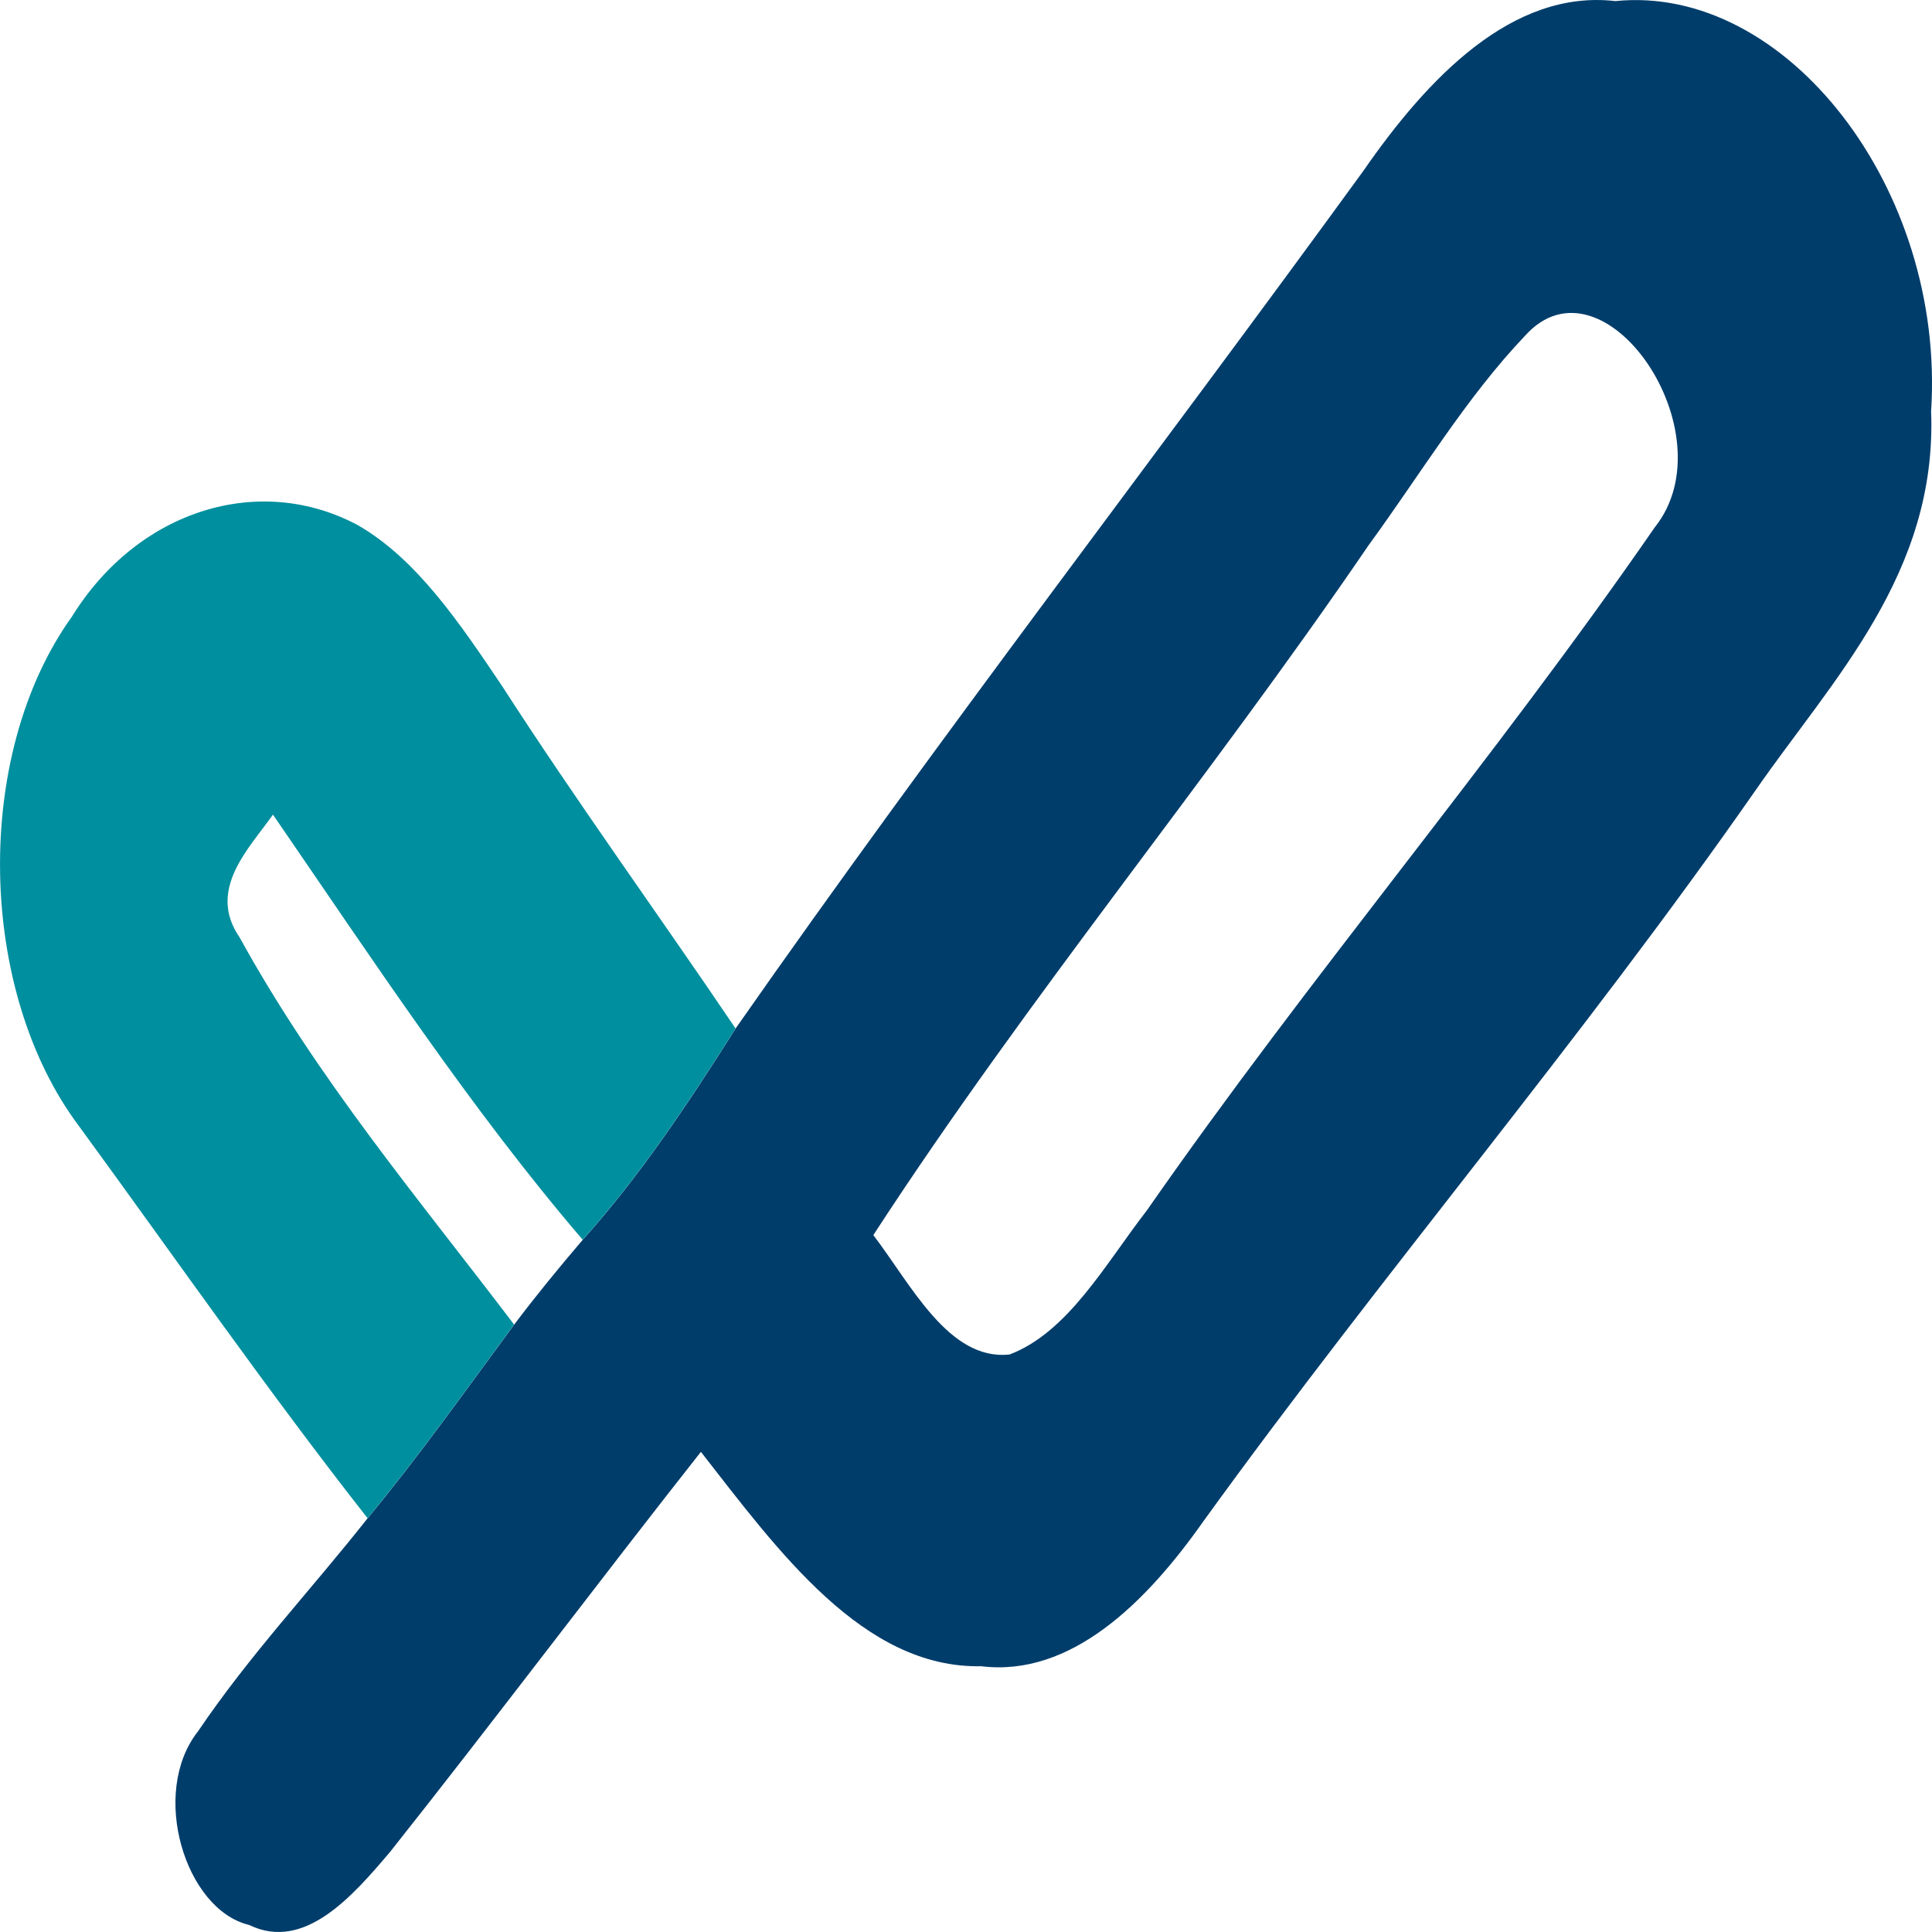
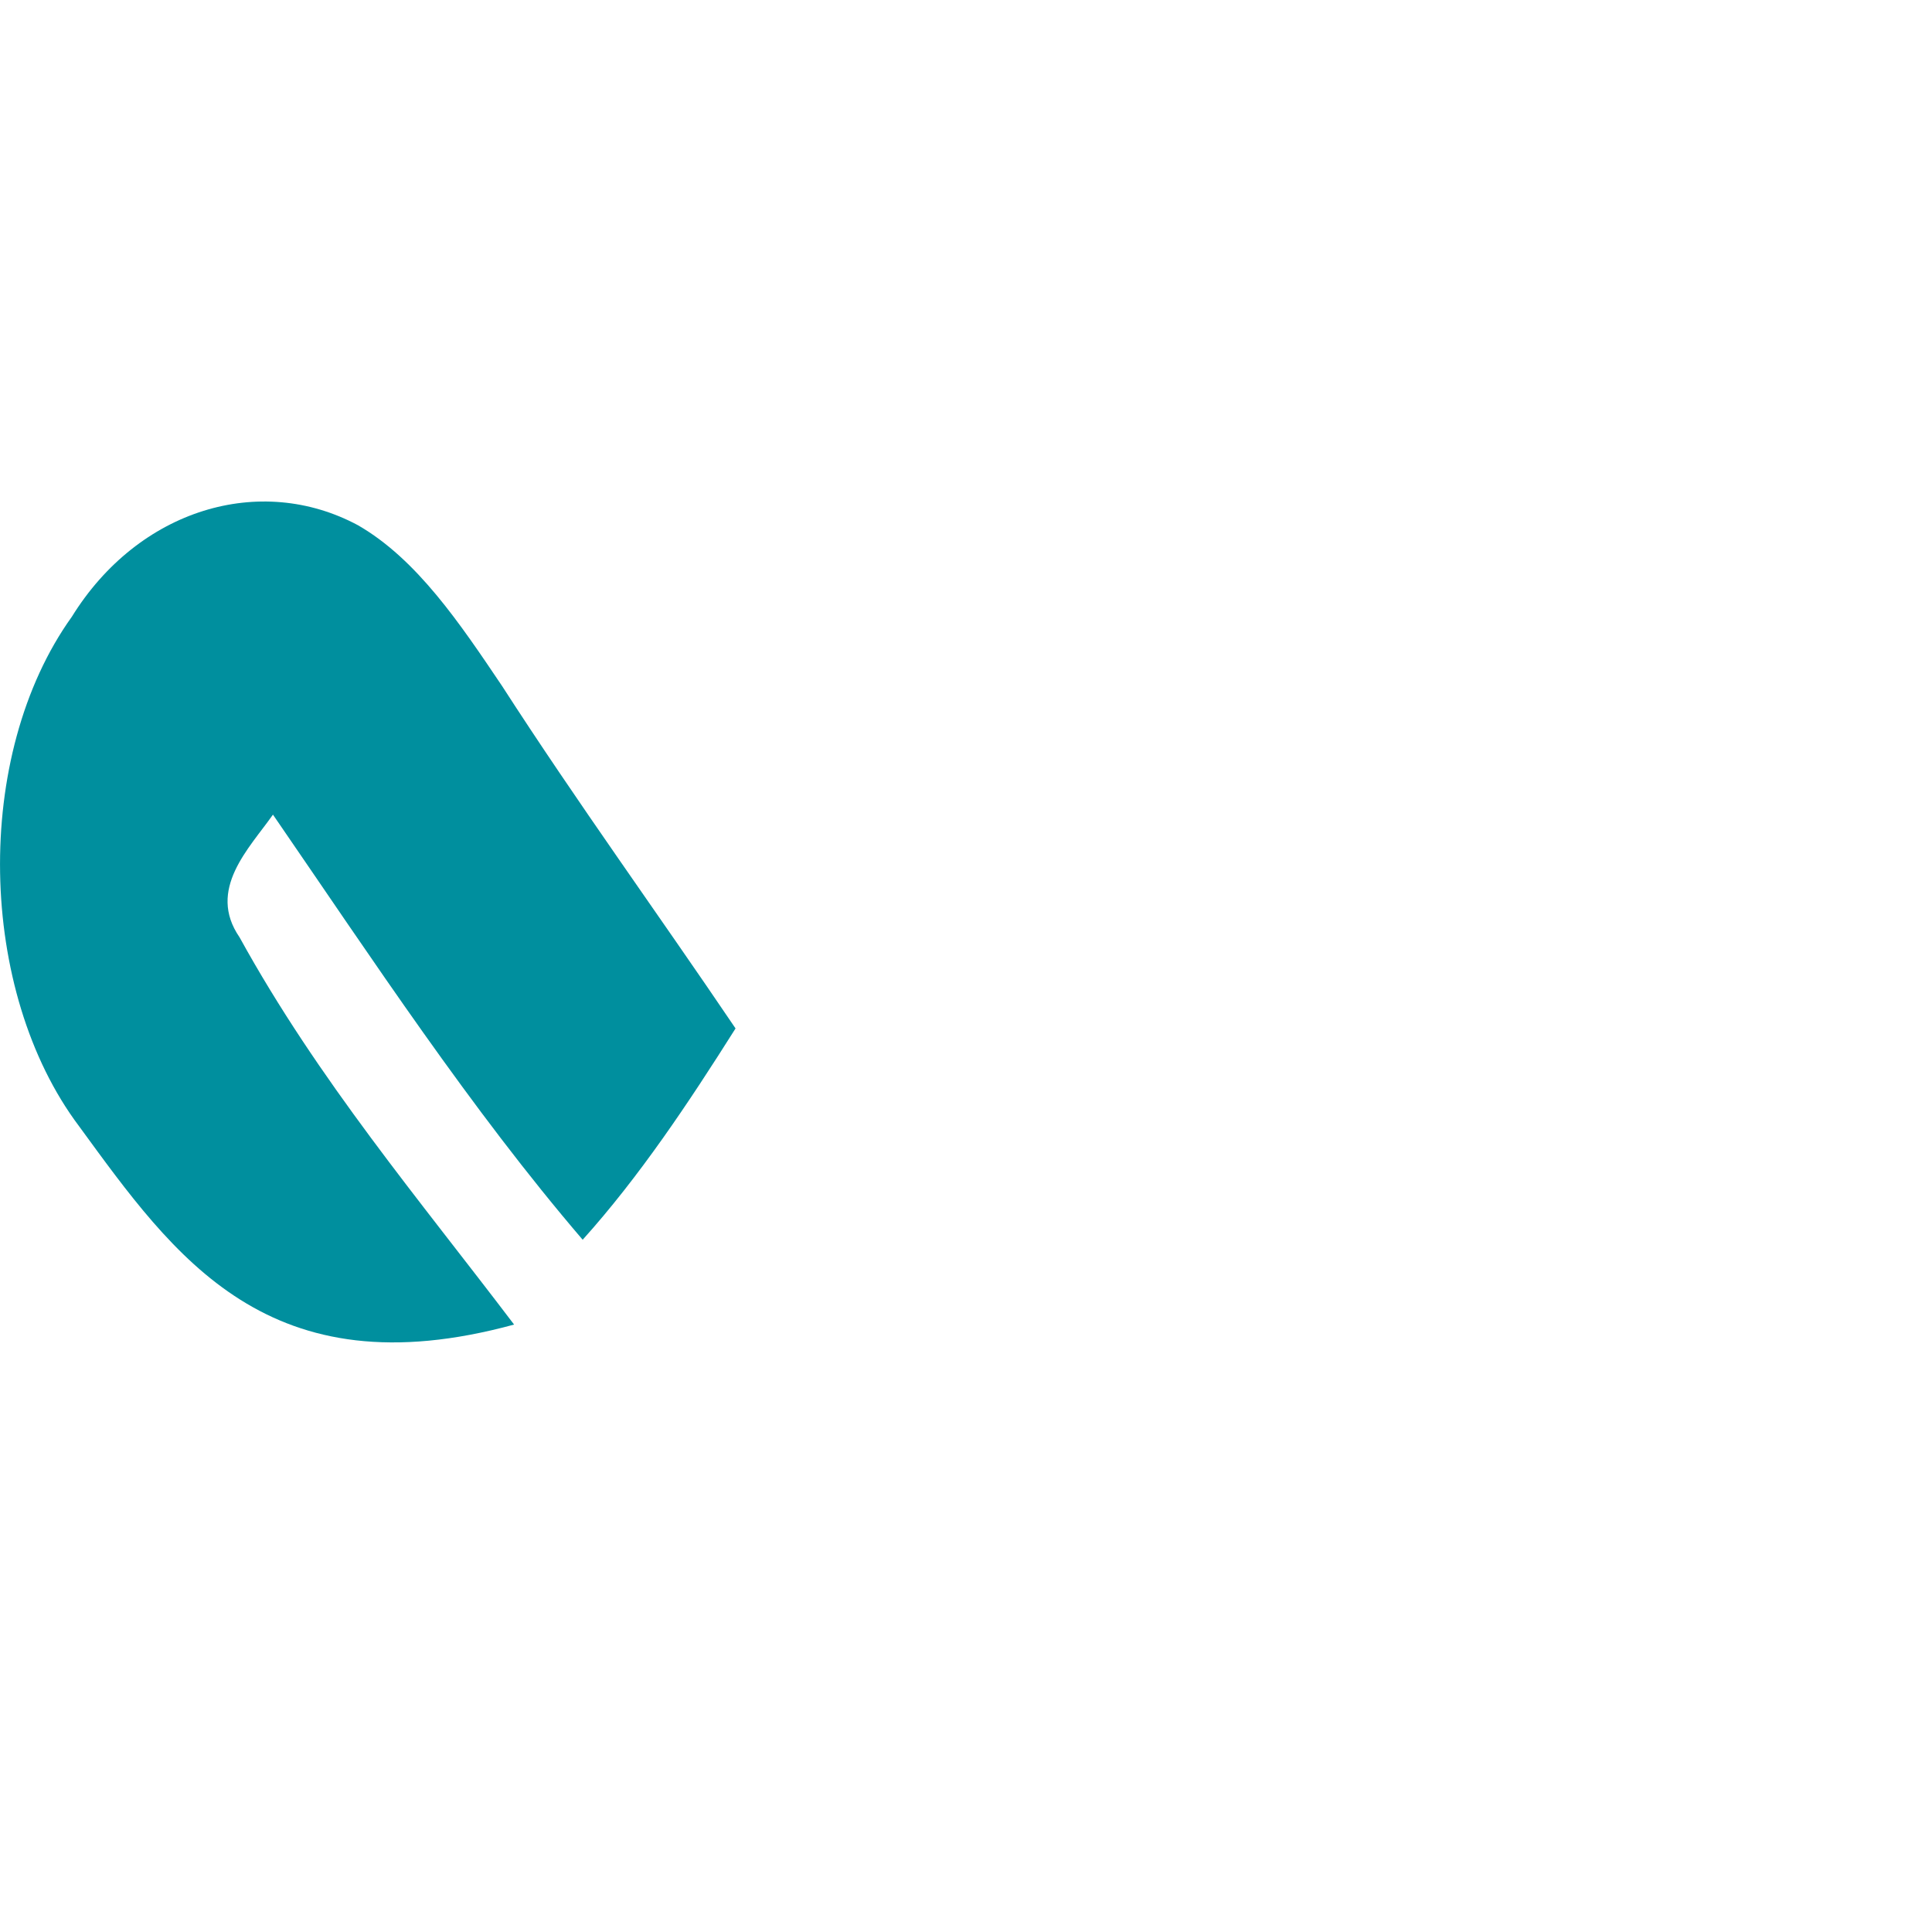
<svg xmlns="http://www.w3.org/2000/svg" width="32" height="32" viewBox="0 0 32 32" fill="none">
-   <path d="M22.581 2.831C23.648 1.29 25.049 -0.179 26.755 0.018C29.588 -0.269 32.225 3.132 31.985 6.812C32.09 9.495 30.343 11.266 29.093 13.068C26.166 17.267 22.918 21.066 19.932 25.197C18.987 26.541 17.738 27.781 16.25 27.598C14.296 27.637 12.889 25.685 11.609 24.047C9.881 26.24 8.195 28.487 6.462 30.672C5.837 31.41 5.039 32.328 4.126 31.883C3.07 31.633 2.473 29.698 3.28 28.676C4.14 27.404 5.157 26.329 6.089 25.147C6.935 24.126 7.717 23.022 8.516 21.94C8.881 21.456 9.262 20.991 9.652 20.535C10.592 19.489 11.402 18.274 12.184 17.035C15.565 12.197 19.128 7.582 22.581 2.831M25.256 5.565C24.289 6.579 23.52 7.865 22.666 9.034C20.007 12.932 17.055 16.476 14.465 20.457C15.089 21.274 15.714 22.542 16.72 22.435C17.691 22.069 18.312 20.93 18.998 20.045C21.704 16.157 24.712 12.635 27.407 8.736C28.657 7.174 26.553 4.11 25.256 5.565Z" fill="#003D6B" />
-   <path d="M1.19 10.215C2.296 8.43 4.311 7.832 5.928 8.699C6.907 9.262 7.622 10.333 8.313 11.358C9.563 13.296 10.898 15.134 12.183 17.034C11.401 18.273 10.591 19.488 9.651 20.534C7.797 18.37 6.179 15.905 4.521 13.493C4.128 14.052 3.423 14.733 3.968 15.525C5.27 17.89 6.948 19.872 8.515 21.939C7.716 23.021 6.934 24.125 6.088 25.146C4.443 23.05 2.895 20.825 1.309 18.653C-0.372 16.417 -0.457 12.512 1.19 10.215Z" fill="#008F9E" />
+   <path d="M1.19 10.215C2.296 8.43 4.311 7.832 5.928 8.699C6.907 9.262 7.622 10.333 8.313 11.358C9.563 13.296 10.898 15.134 12.183 17.034C11.401 18.273 10.591 19.488 9.651 20.534C7.797 18.37 6.179 15.905 4.521 13.493C4.128 14.052 3.423 14.733 3.968 15.525C5.27 17.89 6.948 19.872 8.515 21.939C4.443 23.05 2.895 20.825 1.309 18.653C-0.372 16.417 -0.457 12.512 1.19 10.215Z" fill="#008F9E" />
</svg>